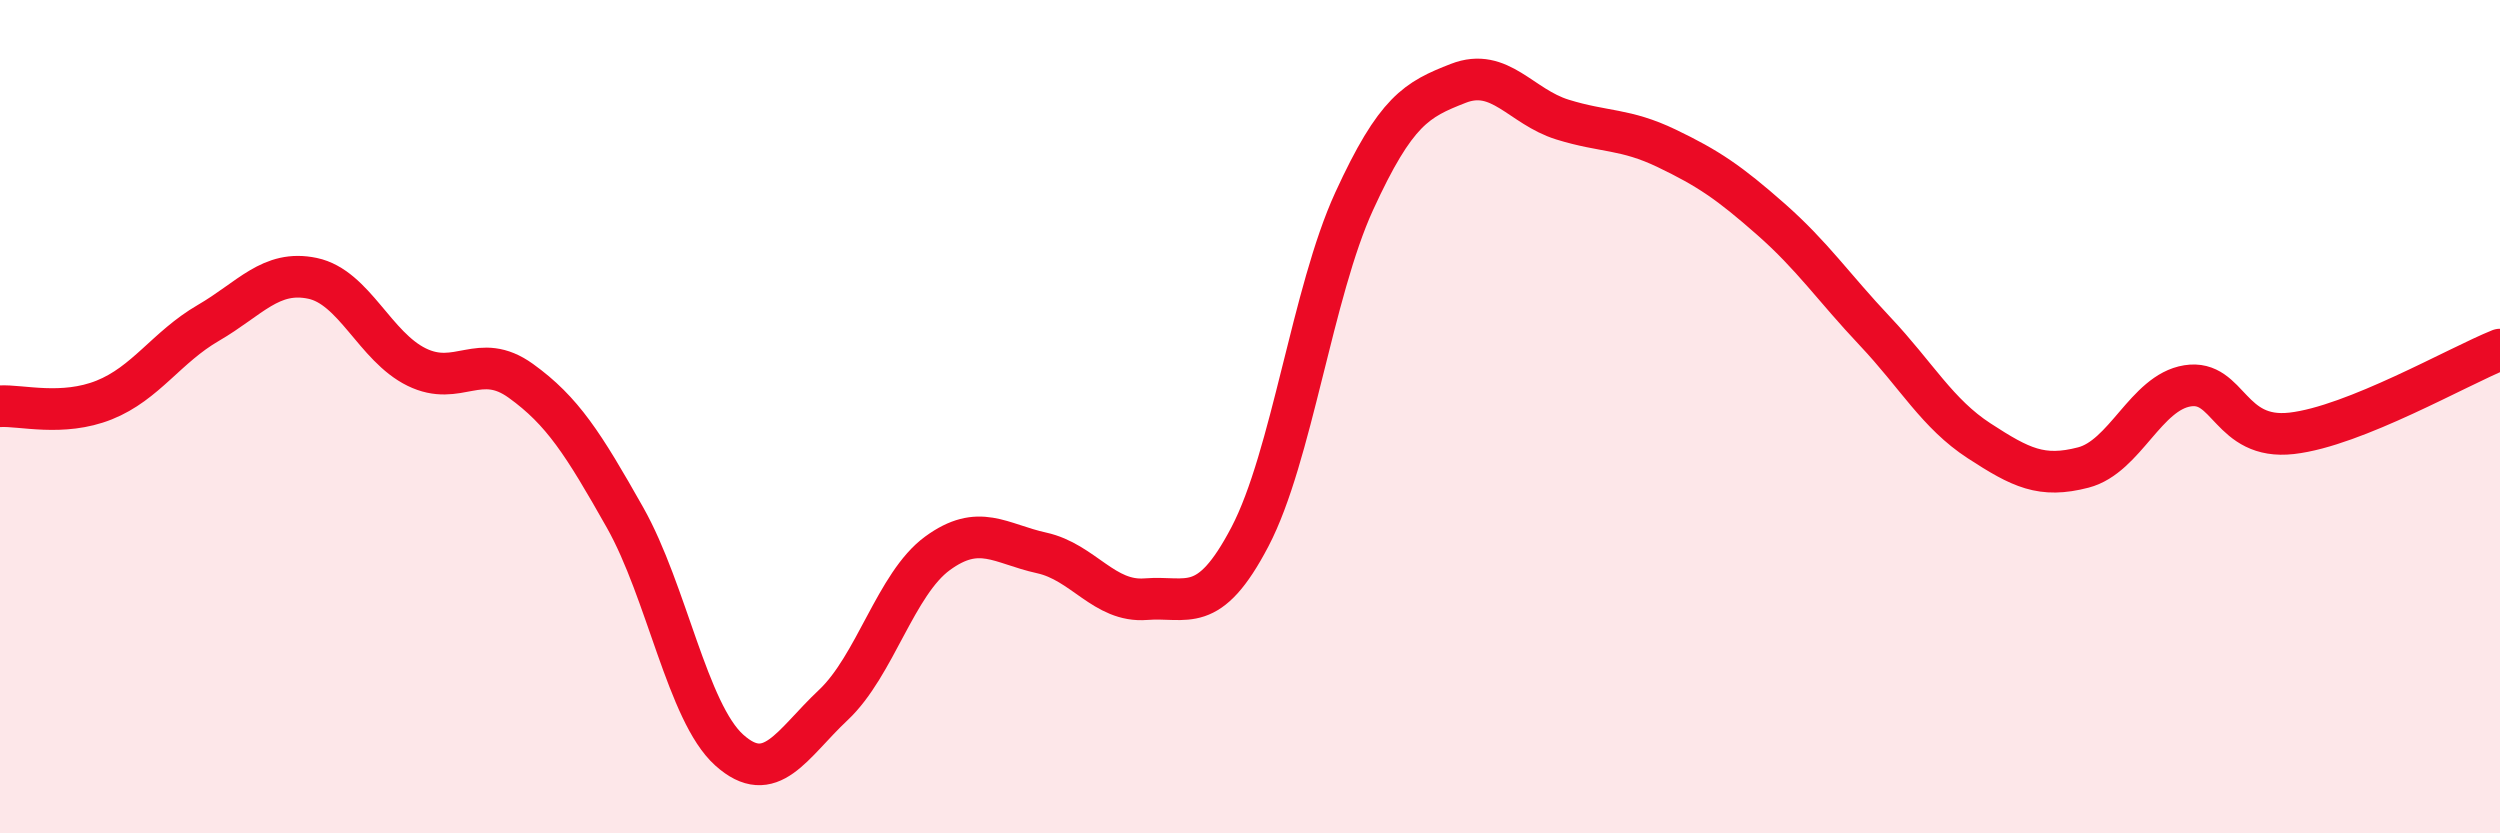
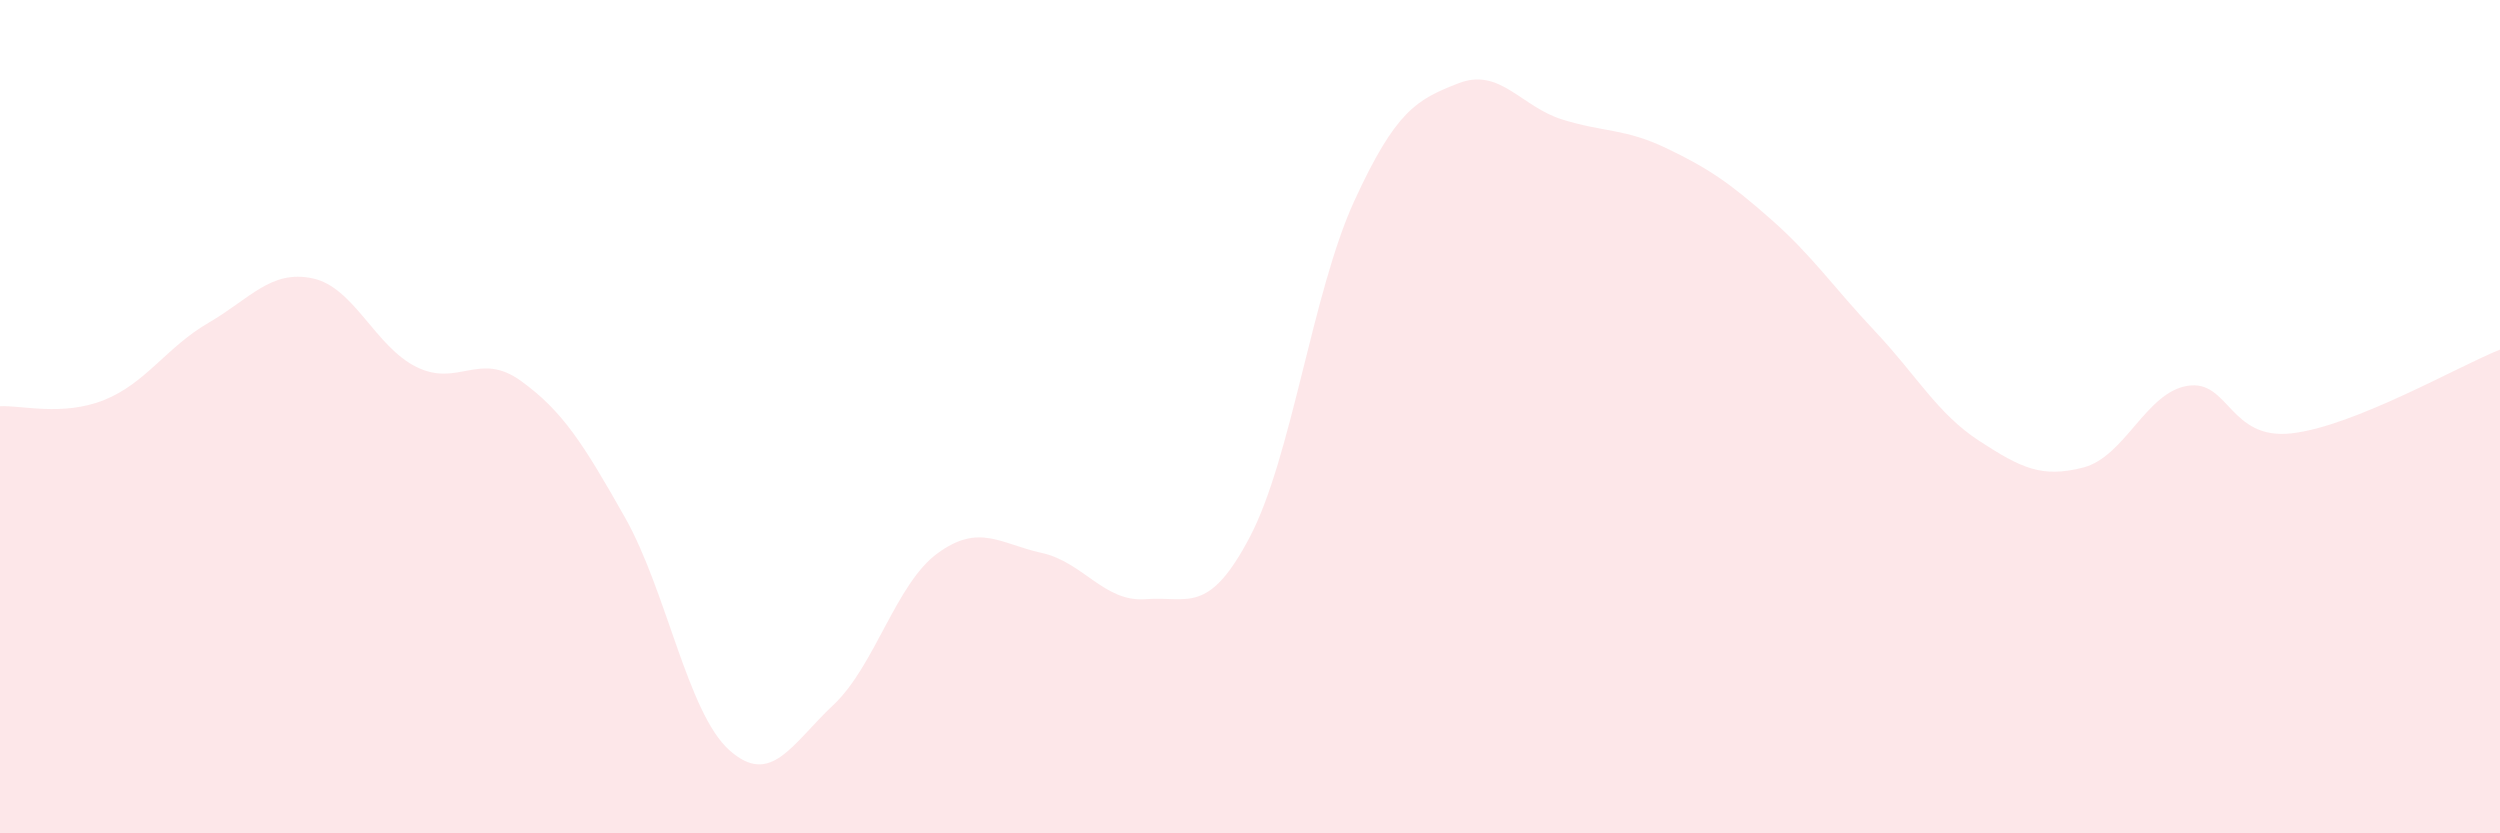
<svg xmlns="http://www.w3.org/2000/svg" width="60" height="20" viewBox="0 0 60 20">
  <path d="M 0,9.75 C 0.5,9.72 1.5,10 2.5,9.6 C 3.5,9.2 4,8.33 5,7.75 C 6,7.17 6.5,6.47 7.5,6.68 C 8.5,6.89 9,8.32 10,8.81 C 11,9.3 11.5,8.42 12.5,9.14 C 13.5,9.86 14,10.65 15,12.42 C 16,14.19 16.5,17.1 17.5,18 C 18.5,18.9 19,17.86 20,16.92 C 21,15.98 21.5,14.01 22.5,13.28 C 23.5,12.55 24,13.05 25,13.27 C 26,13.49 26.5,14.46 27.5,14.38 C 28.5,14.3 29,14.79 30,12.88 C 31,10.97 31.5,7.01 32.5,4.83 C 33.5,2.65 34,2.39 35,2 C 36,1.61 36.5,2.56 37.5,2.87 C 38.5,3.18 39,3.08 40,3.56 C 41,4.04 41.5,4.38 42.5,5.26 C 43.5,6.14 44,6.89 45,7.95 C 46,9.01 46.5,9.93 47.5,10.58 C 48.5,11.23 49,11.48 50,11.22 C 51,10.96 51.5,9.42 52.5,9.26 C 53.5,9.1 53.5,10.57 55,10.4 C 56.5,10.23 59,8.79 60,8.39L60 20L0 20Z" fill="#EB0A25" opacity="0.1" stroke-linecap="round" stroke-linejoin="round" />
-   <path d="M 0,9.75 C 0.5,9.72 1.5,10 2.5,9.6 C 3.5,9.2 4,8.33 5,7.75 C 6,7.17 6.5,6.47 7.5,6.68 C 8.5,6.89 9,8.32 10,8.81 C 11,9.3 11.5,8.42 12.5,9.14 C 13.5,9.86 14,10.65 15,12.42 C 16,14.19 16.5,17.1 17.5,18 C 18.5,18.9 19,17.86 20,16.92 C 21,15.98 21.5,14.01 22.5,13.28 C 23.5,12.55 24,13.05 25,13.27 C 26,13.49 26.5,14.46 27.5,14.38 C 28.5,14.3 29,14.79 30,12.88 C 31,10.97 31.5,7.01 32.5,4.83 C 33.5,2.65 34,2.39 35,2 C 36,1.61 36.5,2.56 37.5,2.87 C 38.5,3.18 39,3.08 40,3.56 C 41,4.04 41.5,4.38 42.5,5.26 C 43.5,6.14 44,6.89 45,7.95 C 46,9.01 46.5,9.93 47.5,10.58 C 48.5,11.23 49,11.48 50,11.22 C 51,10.96 51.5,9.42 52.5,9.26 C 53.5,9.1 53.5,10.57 55,10.4 C 56.5,10.23 59,8.79 60,8.39" stroke="#EB0A25" stroke-width="1" fill="none" stroke-linecap="round" stroke-linejoin="round" />
</svg>